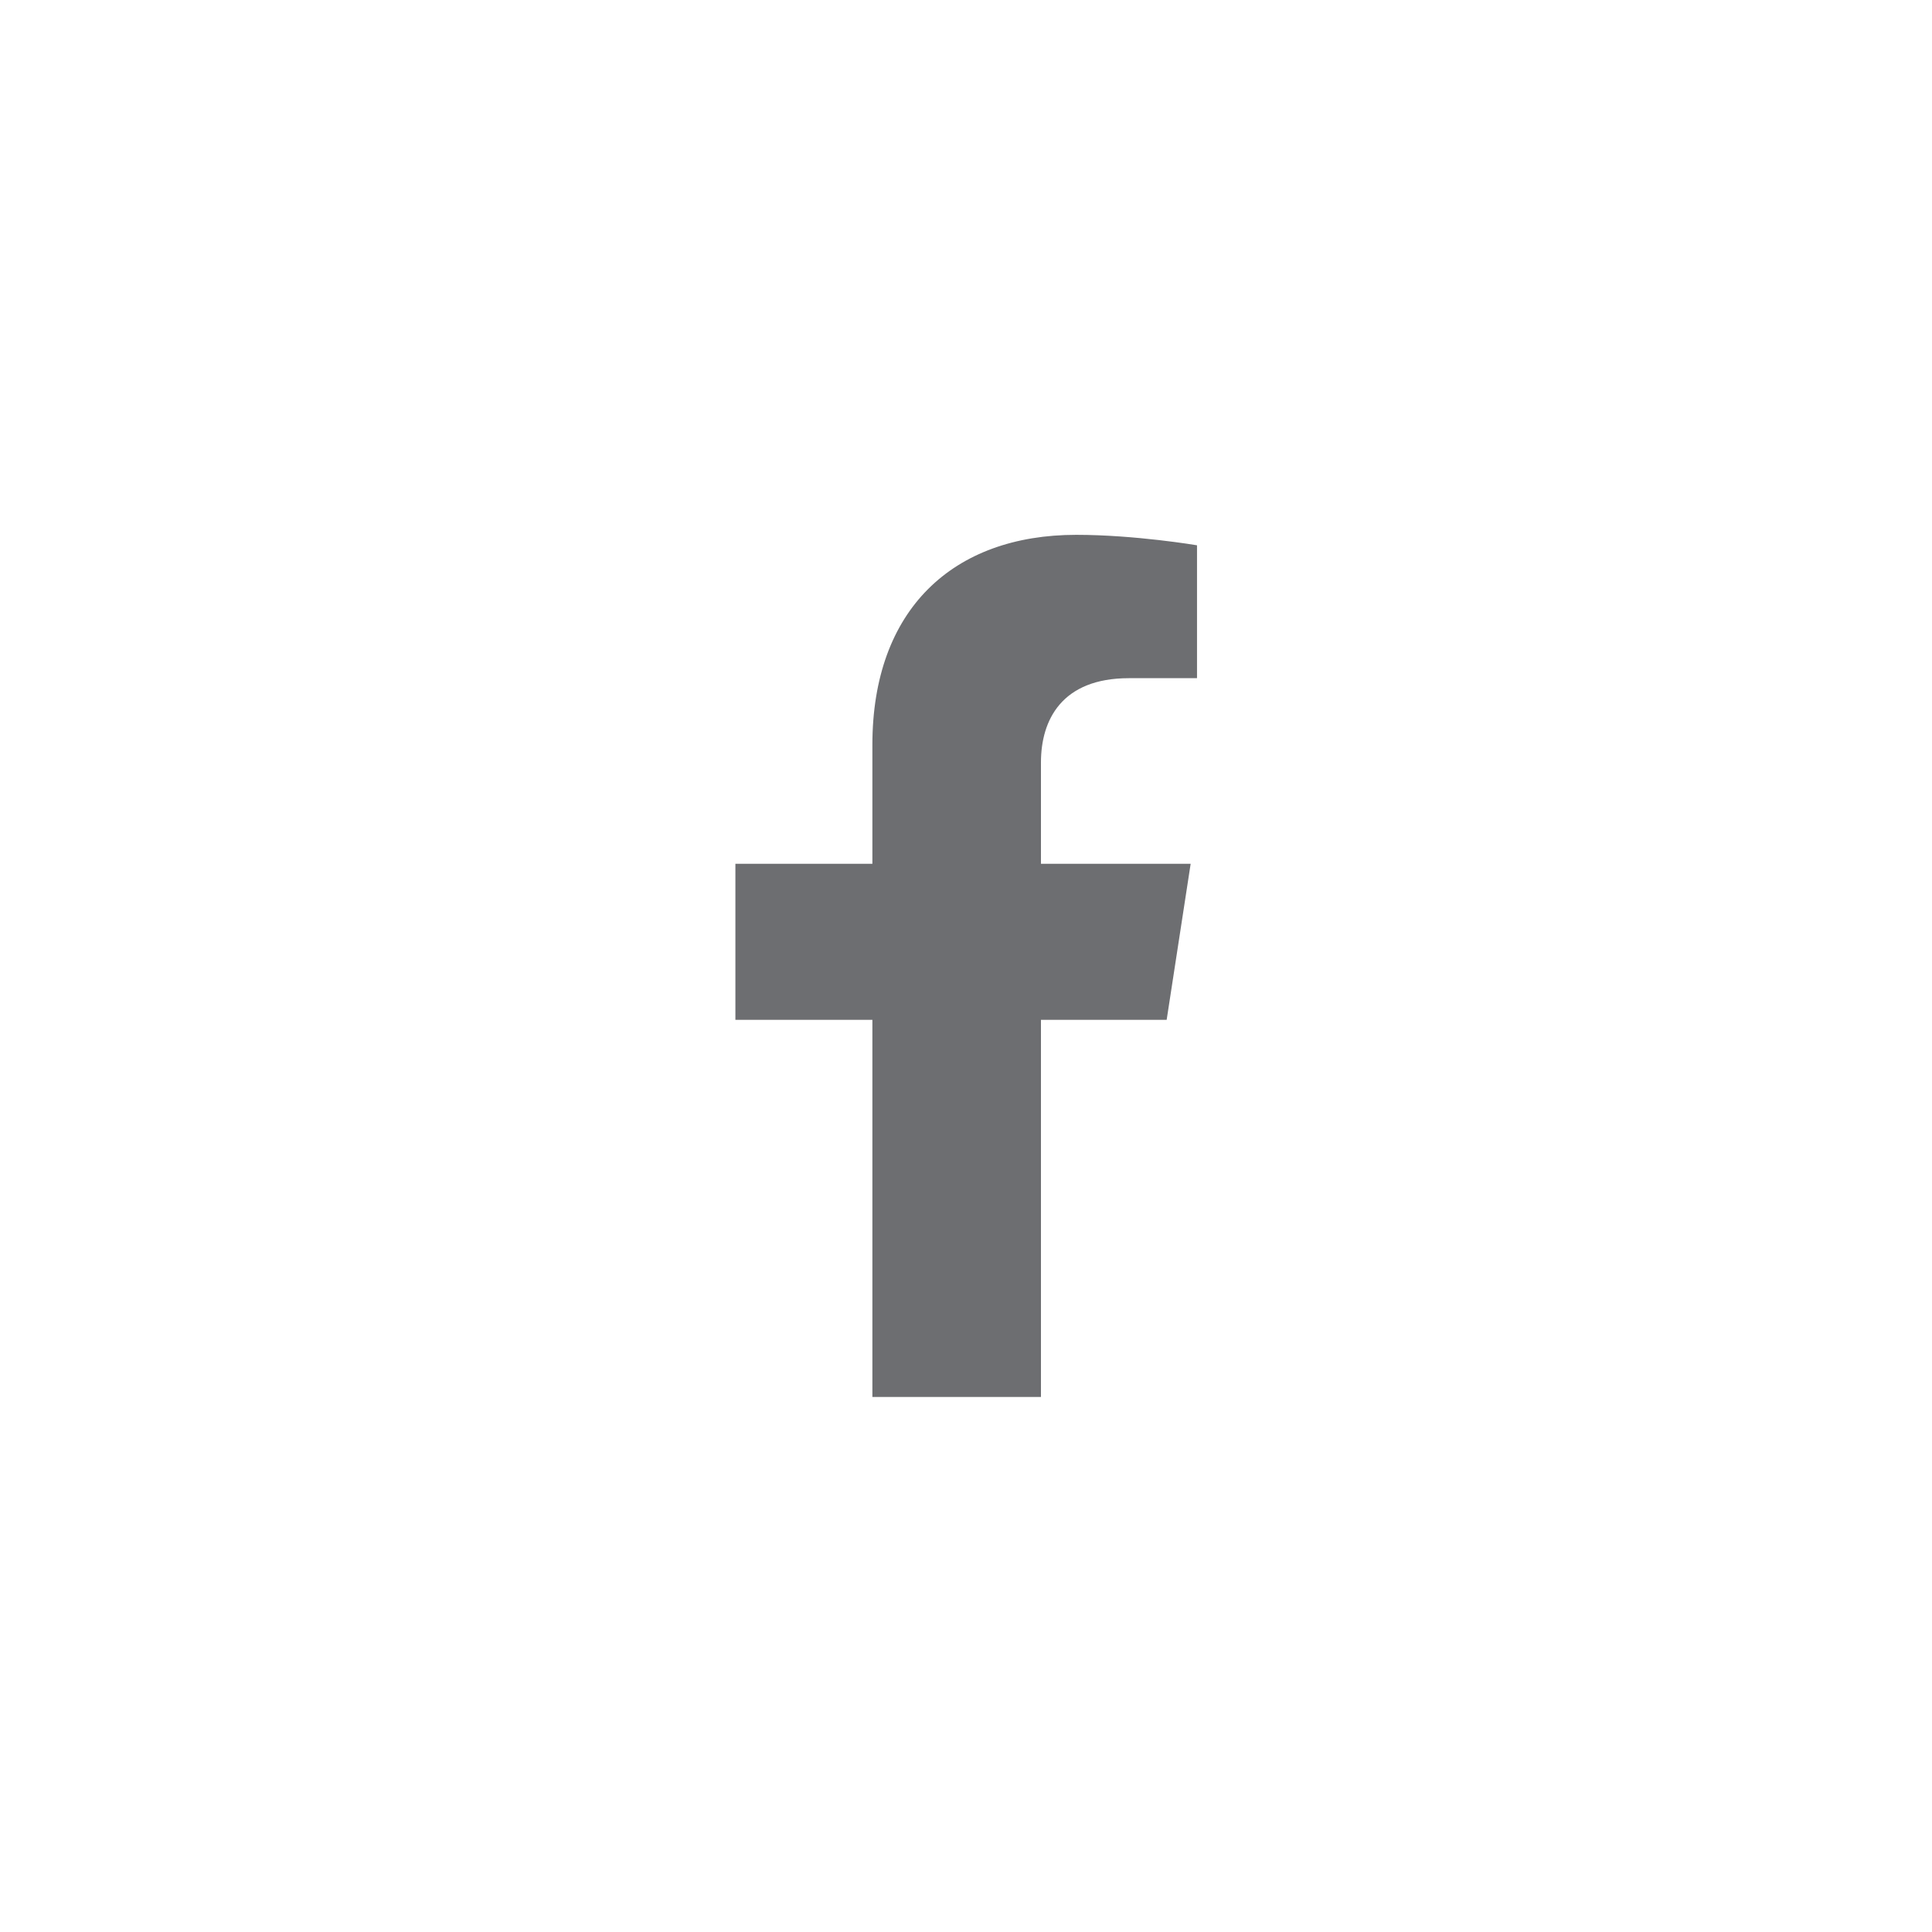
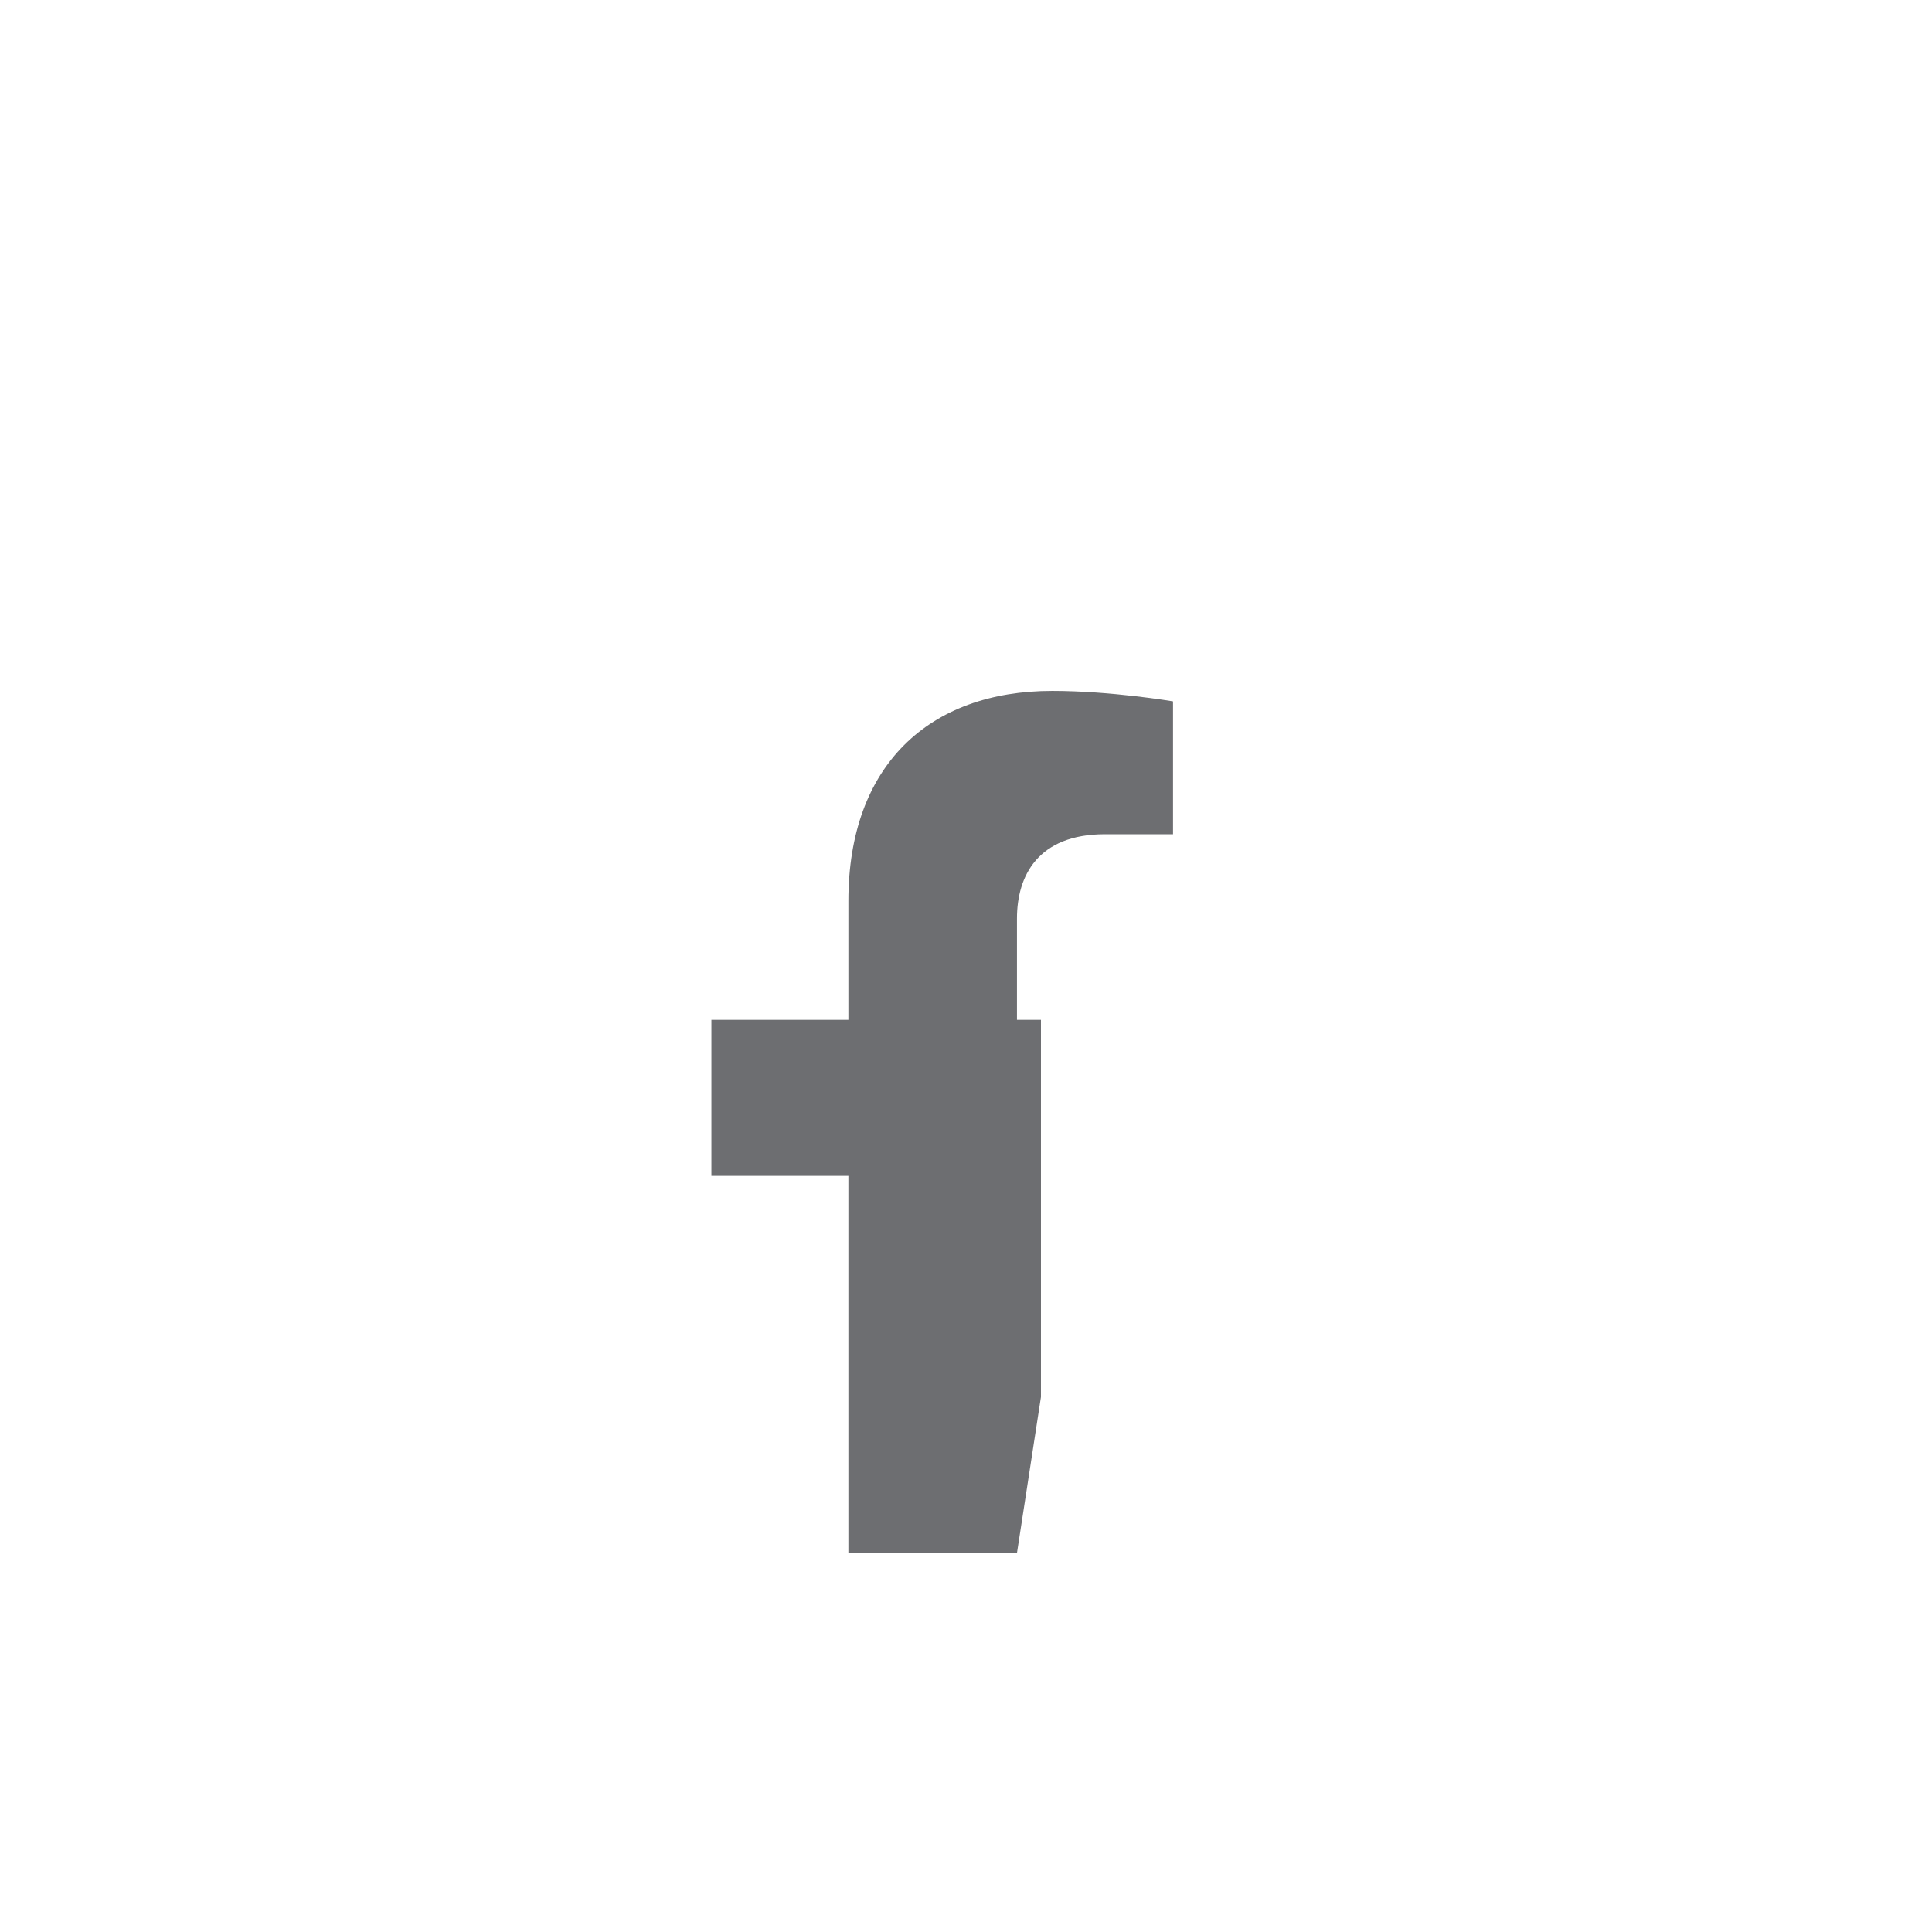
<svg xmlns="http://www.w3.org/2000/svg" id="Layer_1" data-name="Layer 1" viewBox="0 0 94.21 94.21">
  <defs>
    <style>
      .cls-1 {
        fill: #6d6e71;
      }
    </style>
  </defs>
-   <path class="cls-1" d="M50.76,68.12v-18.39h6.13l1.17-7.61h-7.3v-4.94c0-2.08,1.02-4.11,4.29-4.11h3.32v-6.48s-3.01-.51-5.89-.51c-6.01,0-9.94,3.64-9.94,10.24v5.8h-6.68v7.61h6.68v18.39h8.22Z" />
+   <path class="cls-1" d="M50.76,68.12v-18.39h6.13h-7.3v-4.94c0-2.08,1.02-4.11,4.29-4.11h3.32v-6.48s-3.01-.51-5.89-.51c-6.01,0-9.94,3.64-9.94,10.24v5.8h-6.68v7.61h6.68v18.39h8.22Z" />
</svg>